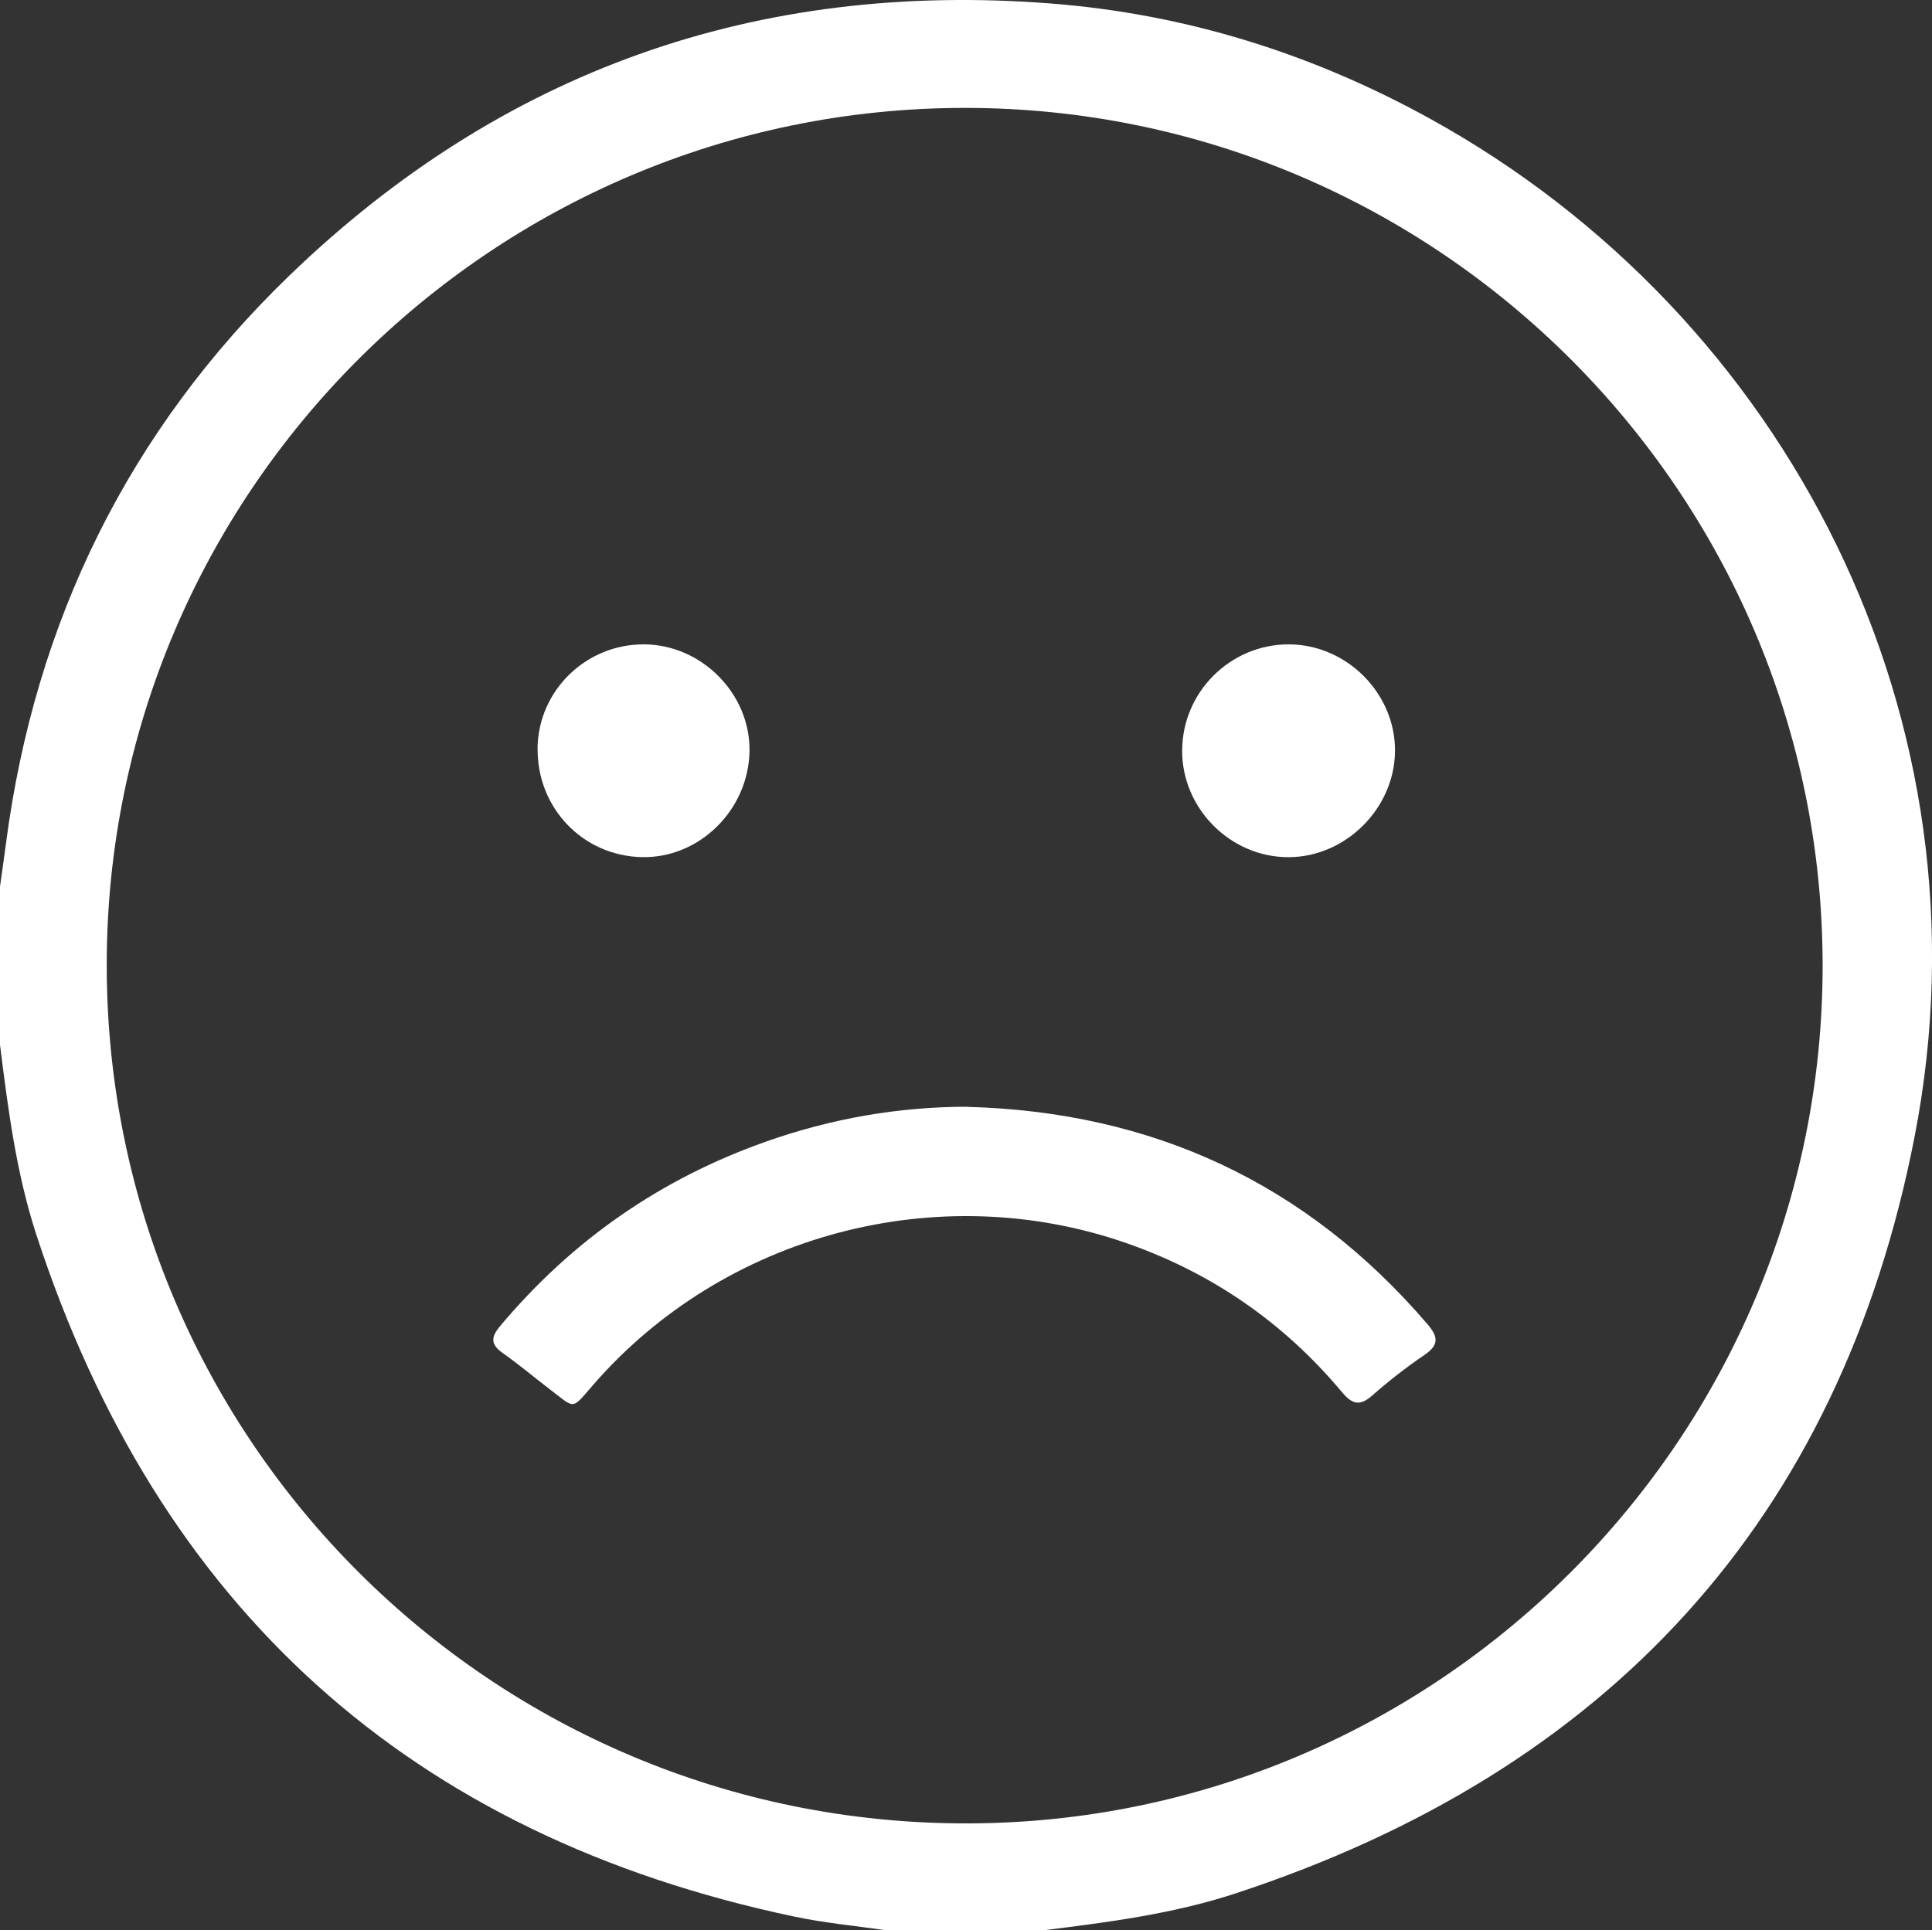
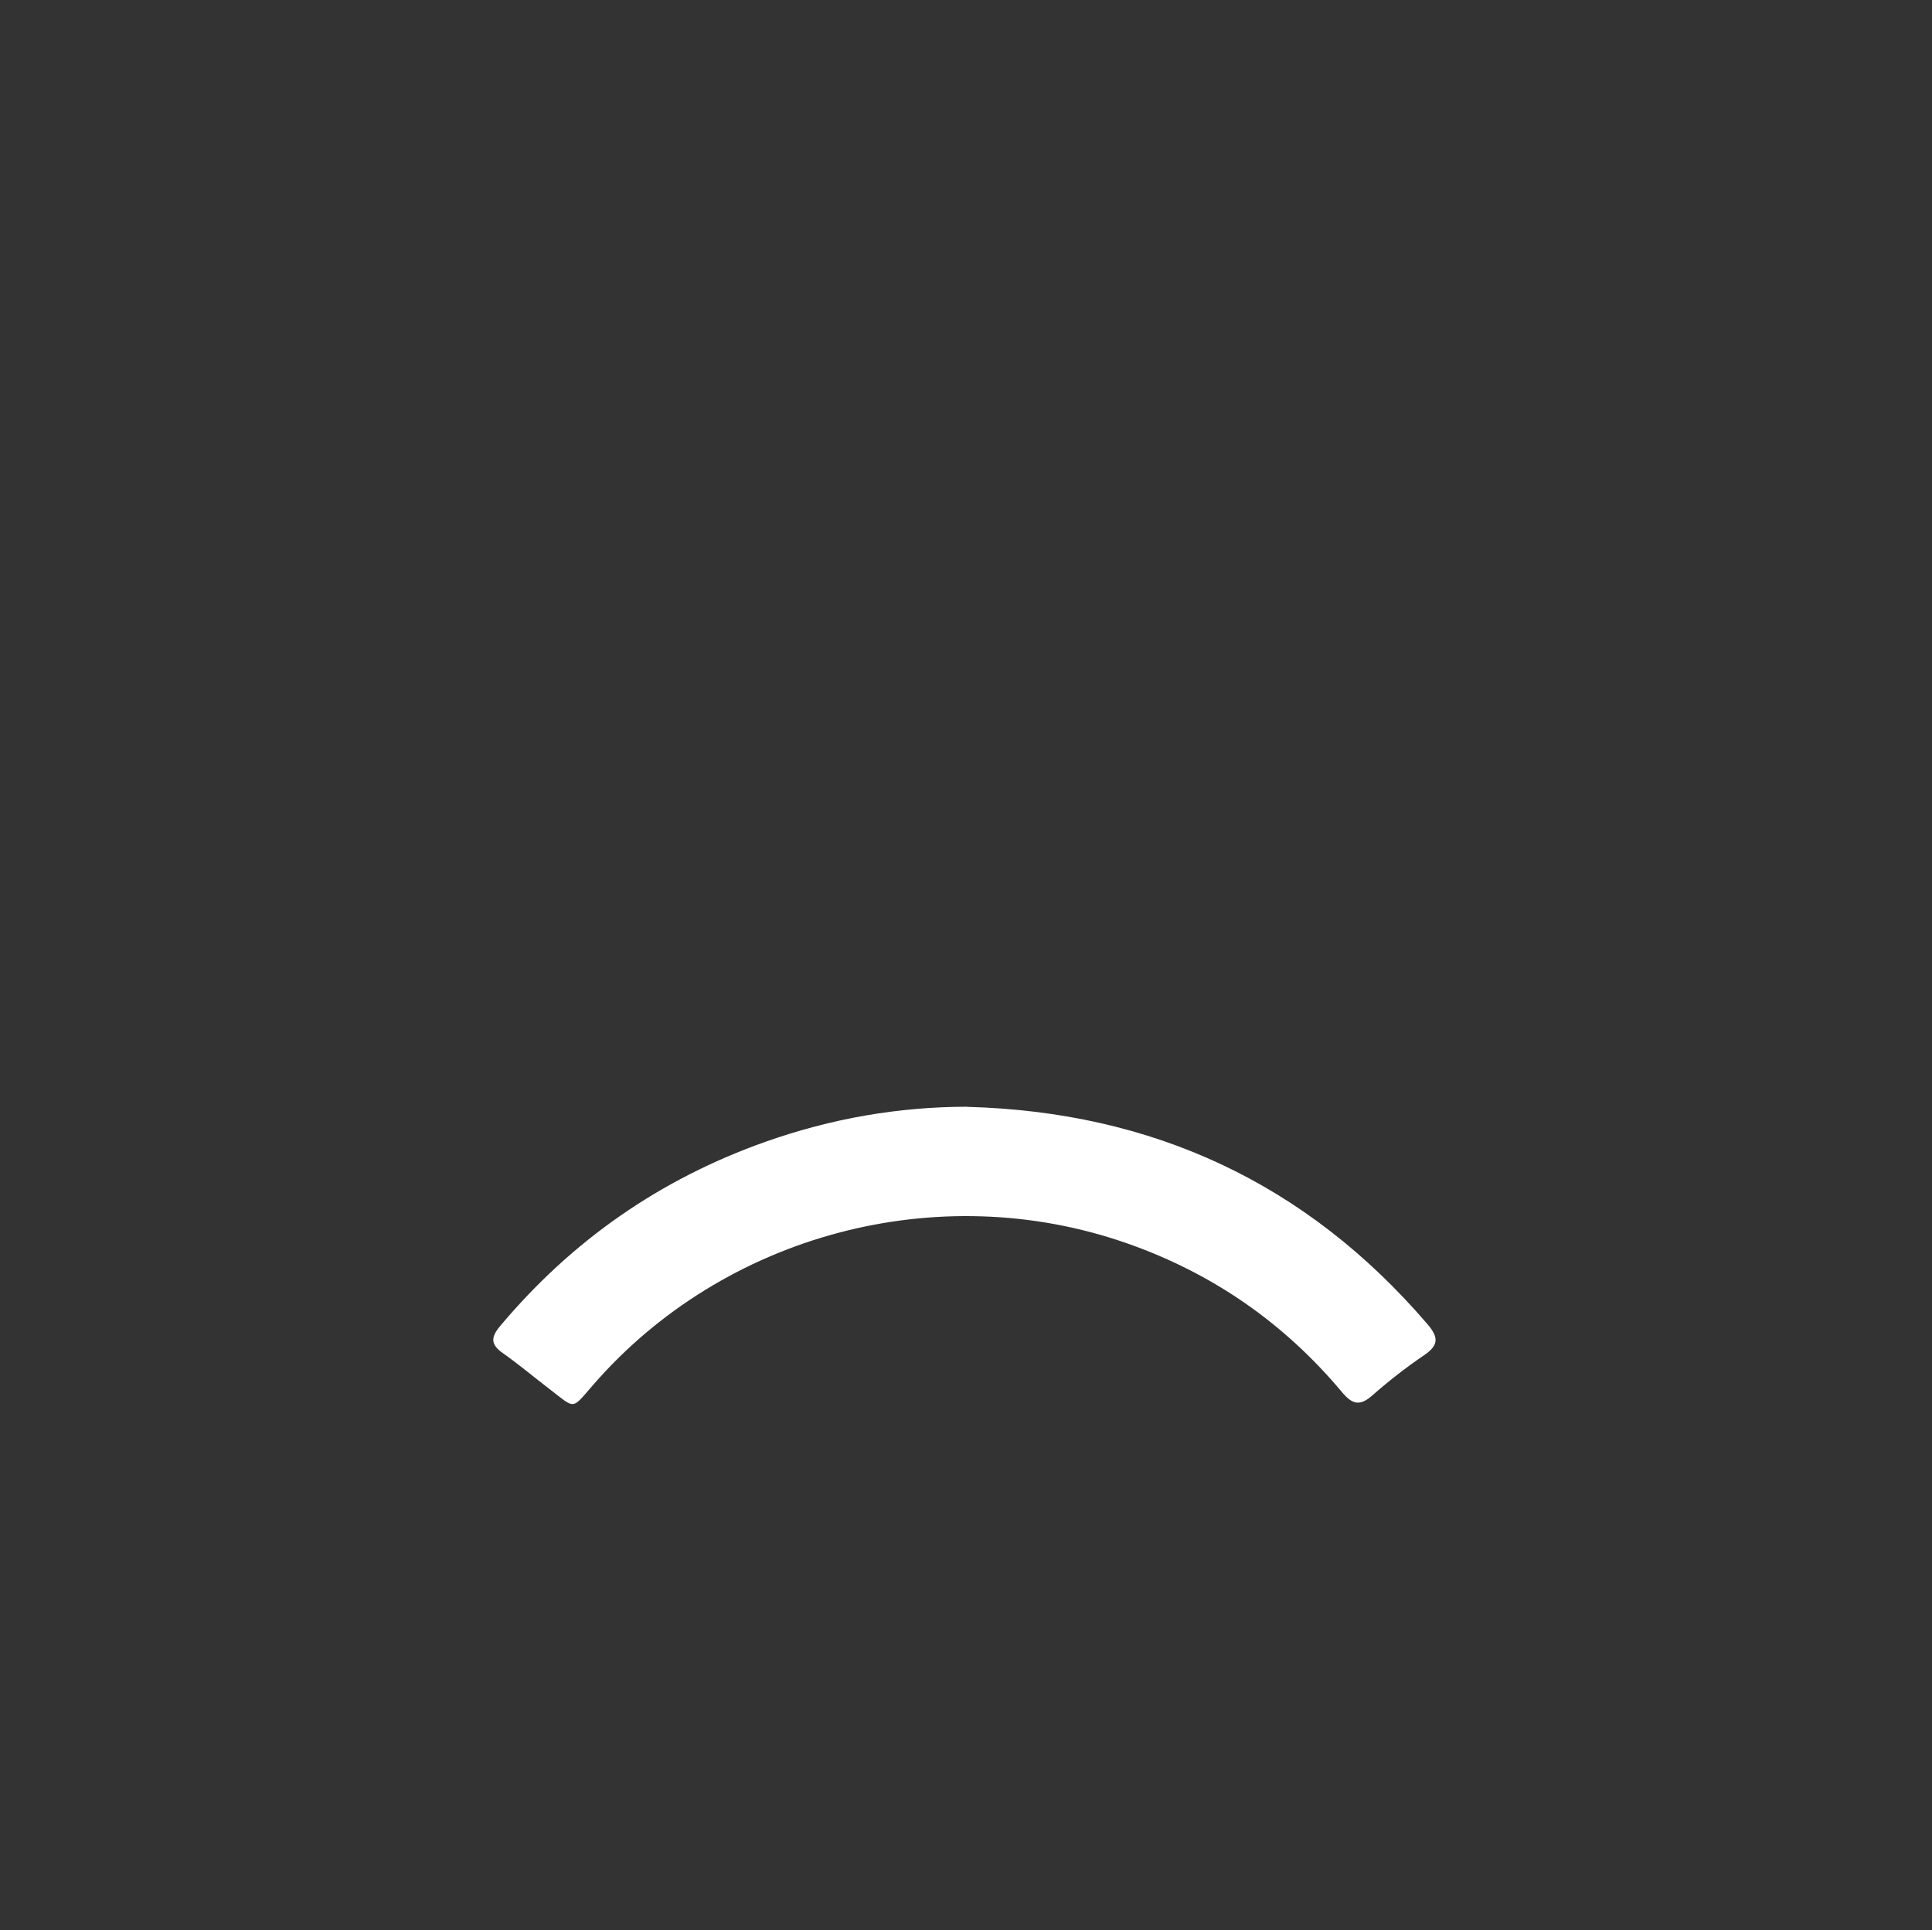
<svg xmlns="http://www.w3.org/2000/svg" id="Camada_2" data-name="Camada 2" viewBox="0 0 322.75 322.52">
  <rect x="0" y="0" width="322.75" height="322.52" fill="#333333" stroke="none" />
  <defs>
    <style>      .cls-1 {        fill: #fff;        stroke-width: 0px;      }    </style>
  </defs>
  <g id="Camada_1-2" data-name="Camada 1">
    <g>
-       <path class="cls-1" d="M0,174.58C0,165.77,0,156.95,0,148.14c.33-2.38.68-4.76.99-7.15,4.85-37.13,20.52-69.05,47.4-94.99C83.78,11.85,126.36-3.25,175.5.58c22.51,1.75,43.6,8.34,63.33,19.22,59.71,32.92,94.56,100.46,81.02,170.09-12.49,64.2-51.36,106.09-113.42,126.48-10.39,3.42-21.23,4.82-32.05,6.16h-26.44c-5.07-.74-10.19-1.21-15.2-2.27-64.22-13.51-106.34-51.66-126.67-113.95C2.71,196,1.34,185.29,0,174.58ZM304.48,161.19c-.09-78.91-64.39-143.16-143.27-143.16-79.09,0-143.44,64.33-143.38,143.34.07,79.25,64.43,143.42,143.74,143.31,78.82-.11,143-64.56,142.91-143.49Z" />
      <path class="cls-1" d="M161.59,184.95c30.91.83,56.61,12.69,76.84,36.27,1.85,2.15,2.01,3.5-.49,5.2-3.03,2.06-5.94,4.33-8.69,6.75-2.11,1.87-3.38,1.47-5.09-.58-9.71-11.6-21.73-19.91-36.04-24.89-31.49-10.96-67.2-1.44-89.06,23.74-3.67,4.23-2.89,4-7.29.64-2.58-1.97-5.07-4.08-7.73-5.95-2.04-1.43-2.12-2.61-.51-4.53,12.01-14.33,26.8-24.62,44.42-30.84,10.87-3.84,22.07-5.82,33.65-5.83Z" />
-       <path class="cls-1" d="M197.49,125.41c.01-9.77,8.07-17.78,17.84-17.74,9.71.04,17.84,8.27,17.71,17.93-.12,9.51-8.26,17.6-17.75,17.63-9.7.04-17.83-8.09-17.81-17.82Z" />
-       <path class="cls-1" d="M89.8,125.04c.11-9.67,8.13-17.47,17.88-17.37,9.6.1,17.67,8.3,17.53,17.82-.15,9.83-8.37,17.94-17.98,17.73-9.87-.21-17.53-8.21-17.42-18.19Z" />
    </g>
  </g>
</svg>